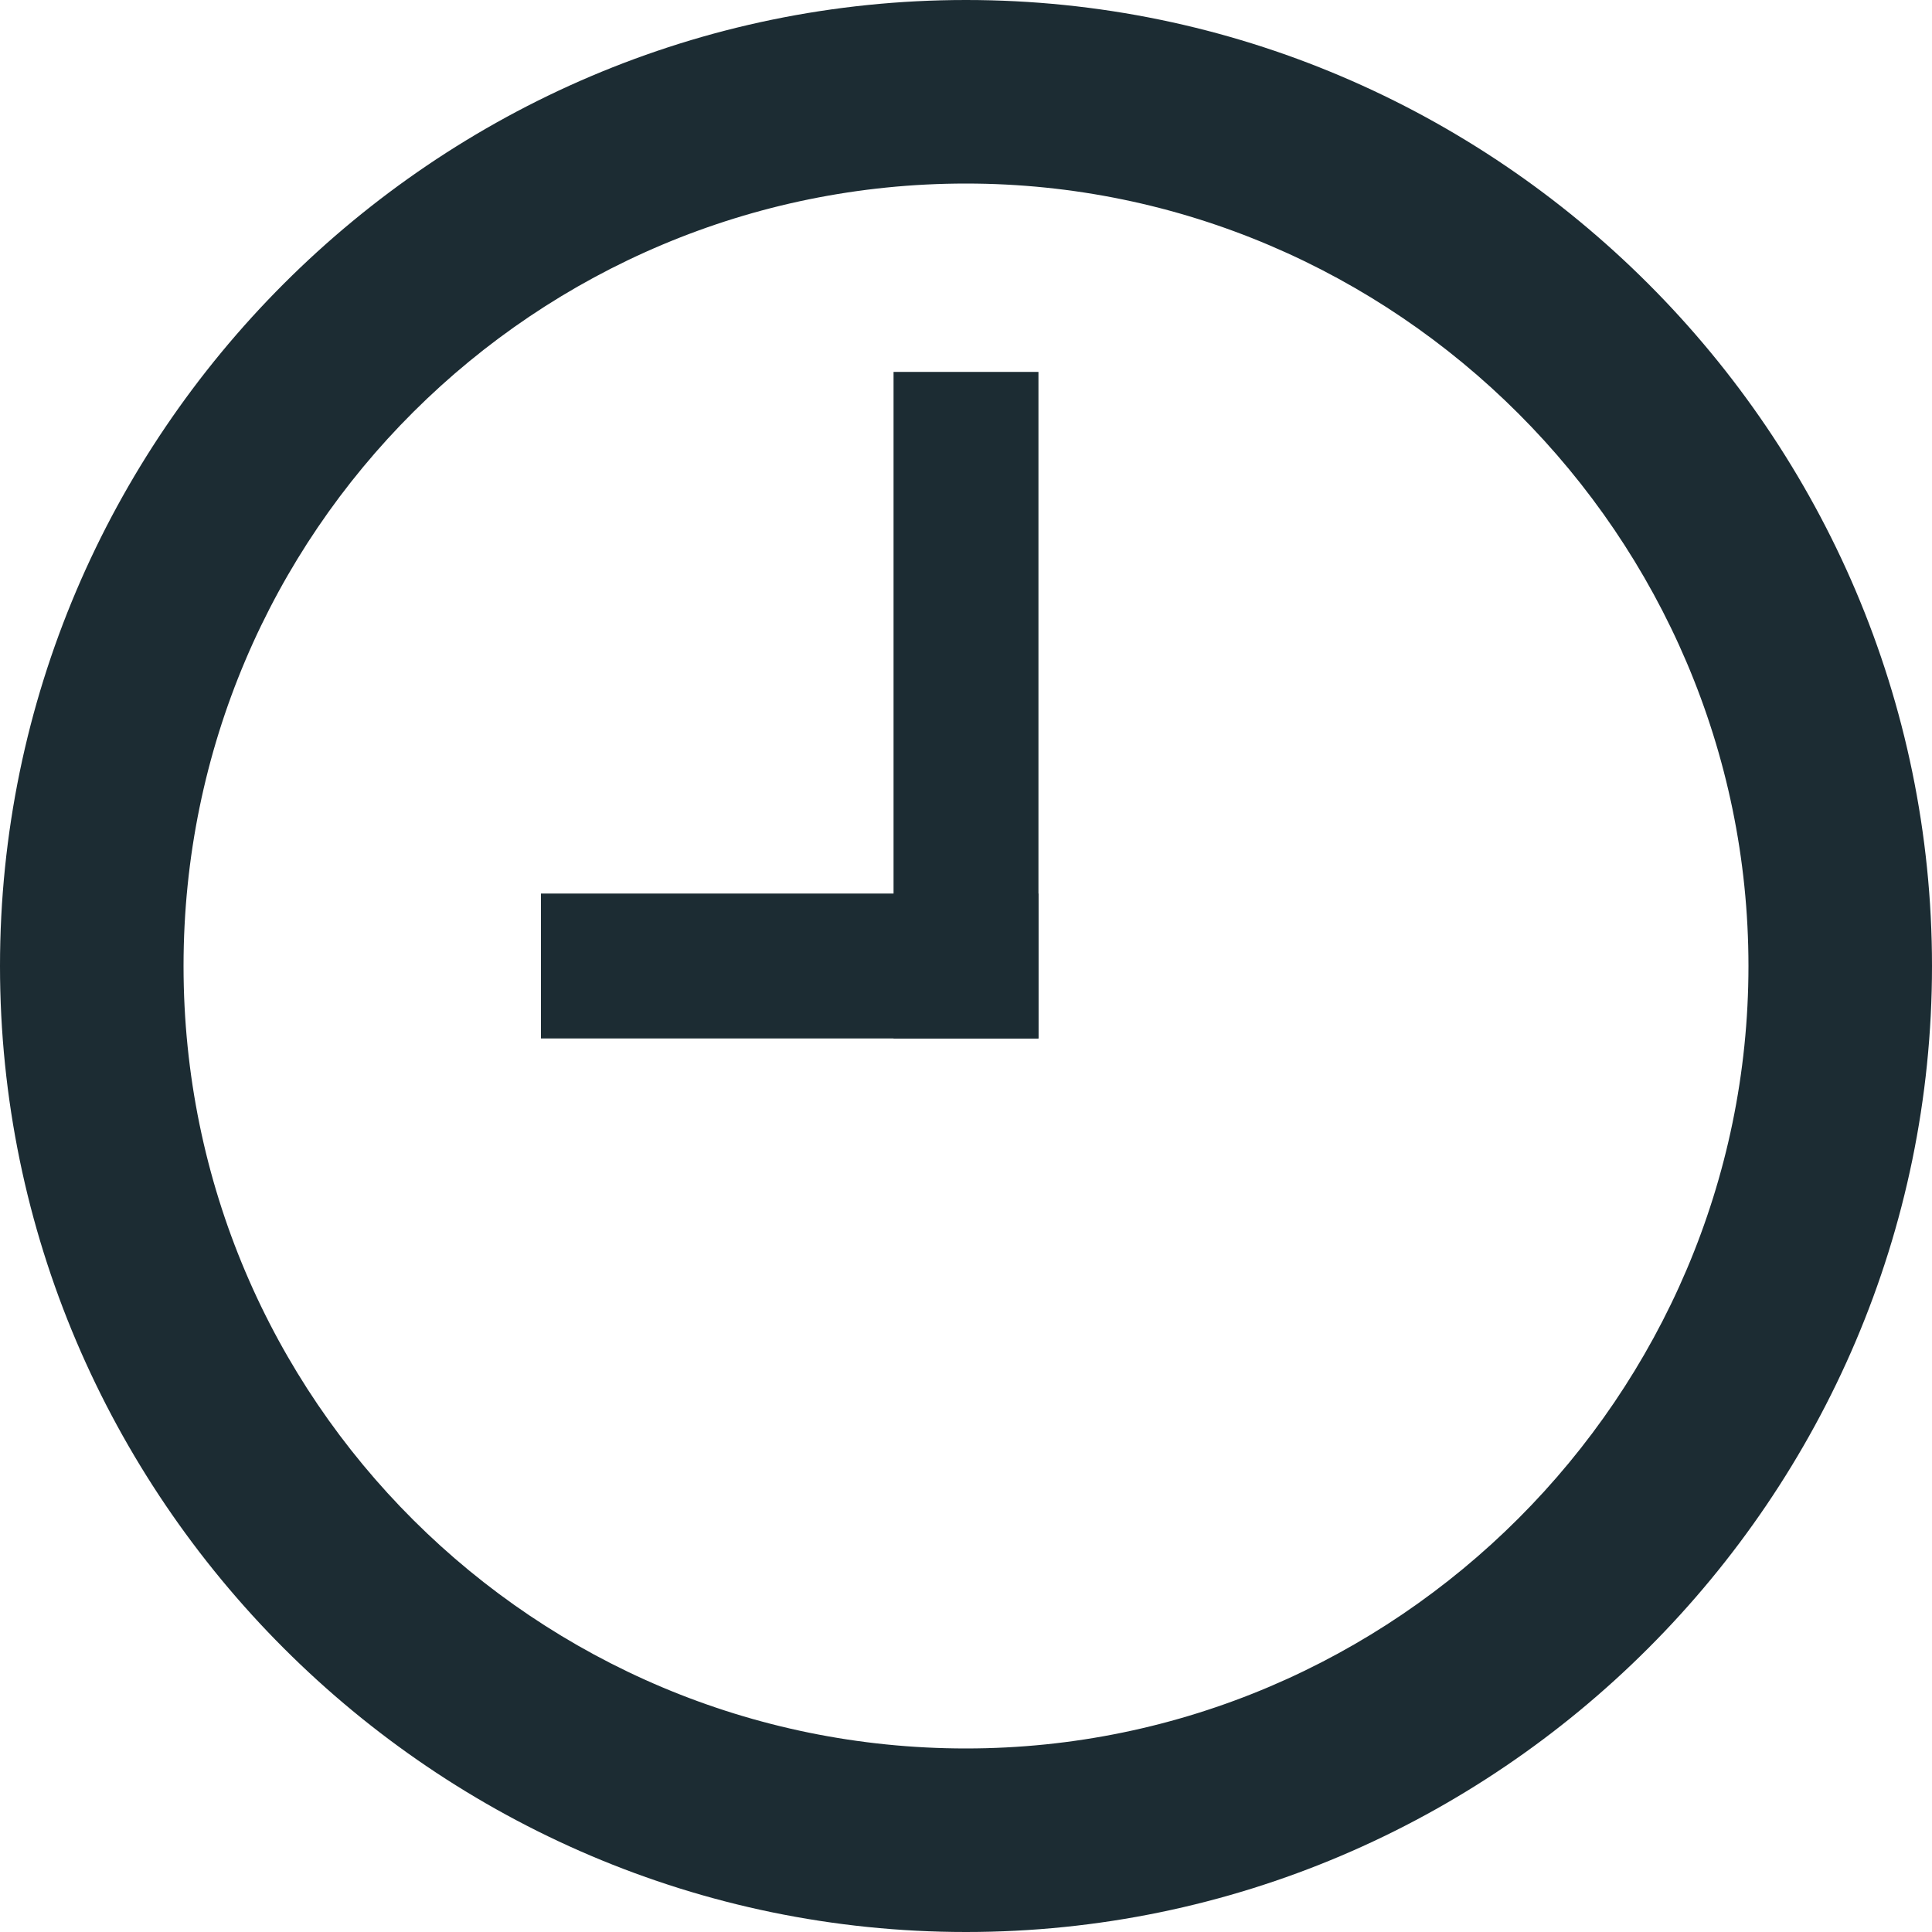
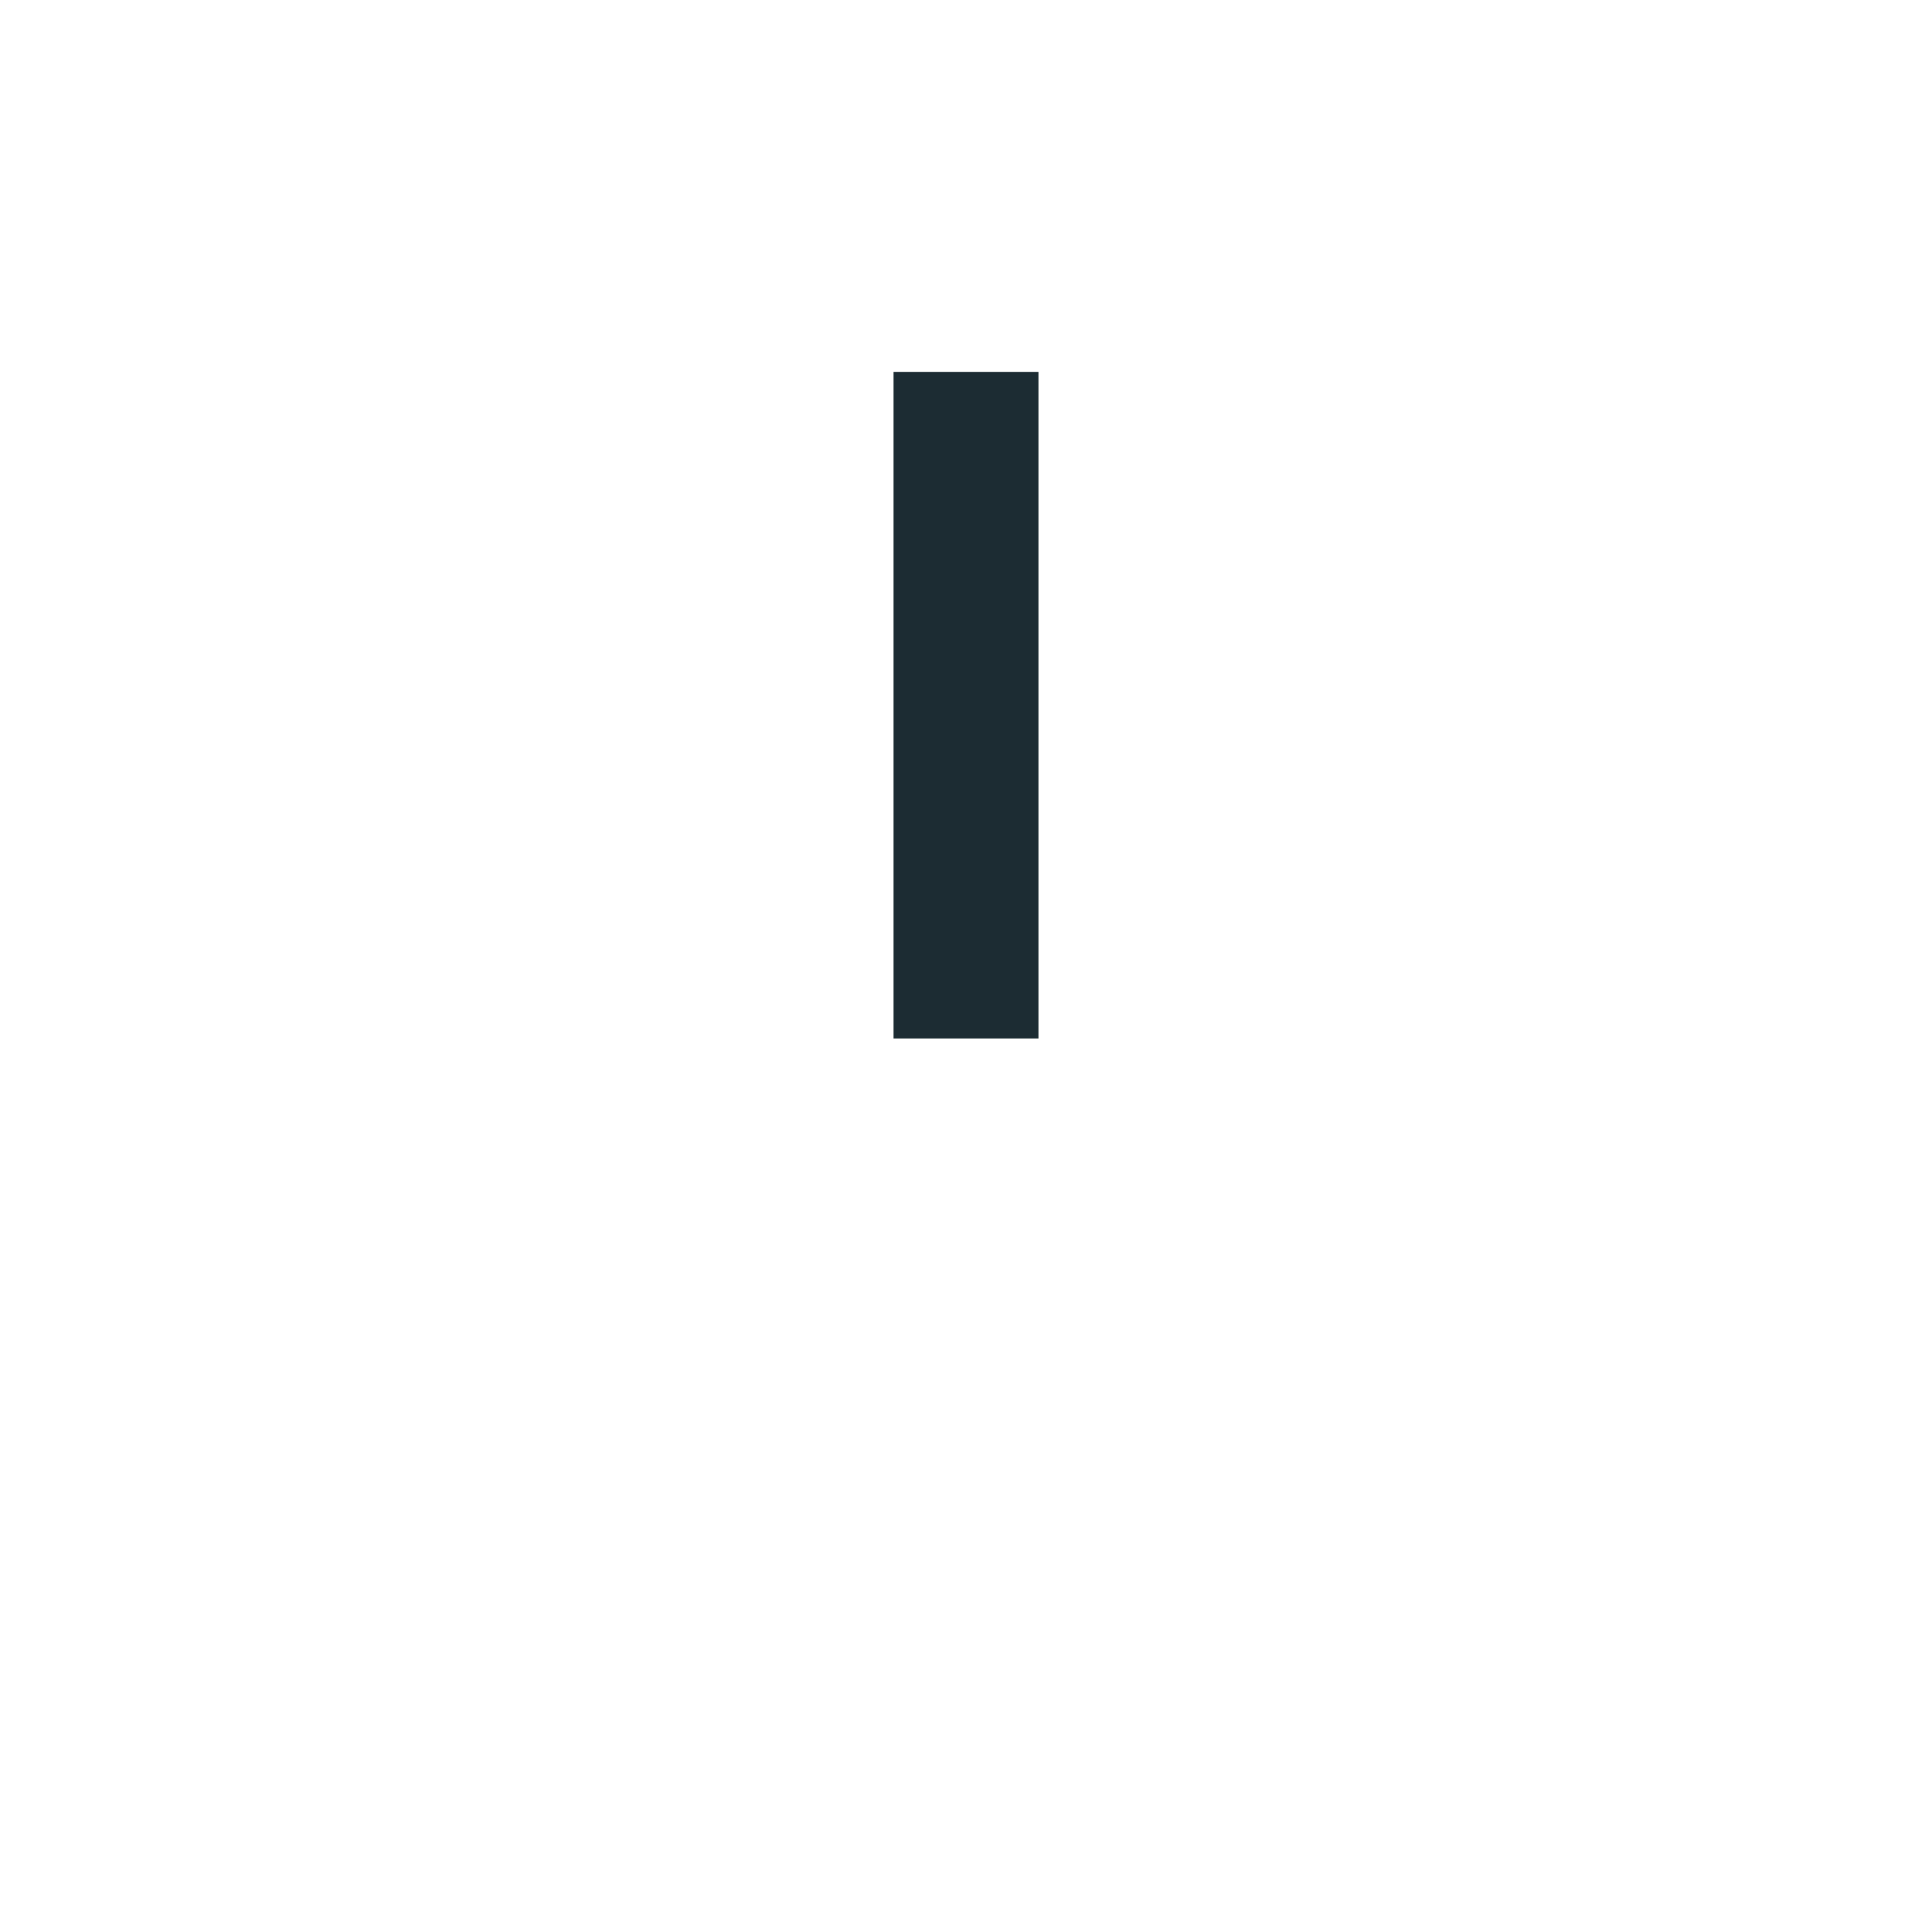
<svg xmlns="http://www.w3.org/2000/svg" version="1.1" id="Calque_1" x="0px" y="0px" viewBox="0 0 40 40" style="enable-background:new 0 0 40 40;" xml:space="preserve">
  <style type="text/css">
	.st0{fill:#1C2C33;}
	.st1{fill:none;stroke:#1C2C33;stroke-width:3;stroke-linecap:square;stroke-miterlimit:10;}
</style>
-   <path class="st0" d="M20,0C9,0,0,9,0,20s9,20,20,20s20-9,20-20S31,0,20,0z M20,36.2c-8.9,0-16.2-7.2-16.2-16.2S11.1,3.8,20,3.8  S36.2,11.1,36.2,20S28.9,36.2,20,36.2z" />
-   <line class="st1" x1="20" y1="20" x2="12.7" y2="20" />
  <line class="st1" x1="20" y1="9.2" x2="20" y2="20" />
</svg>